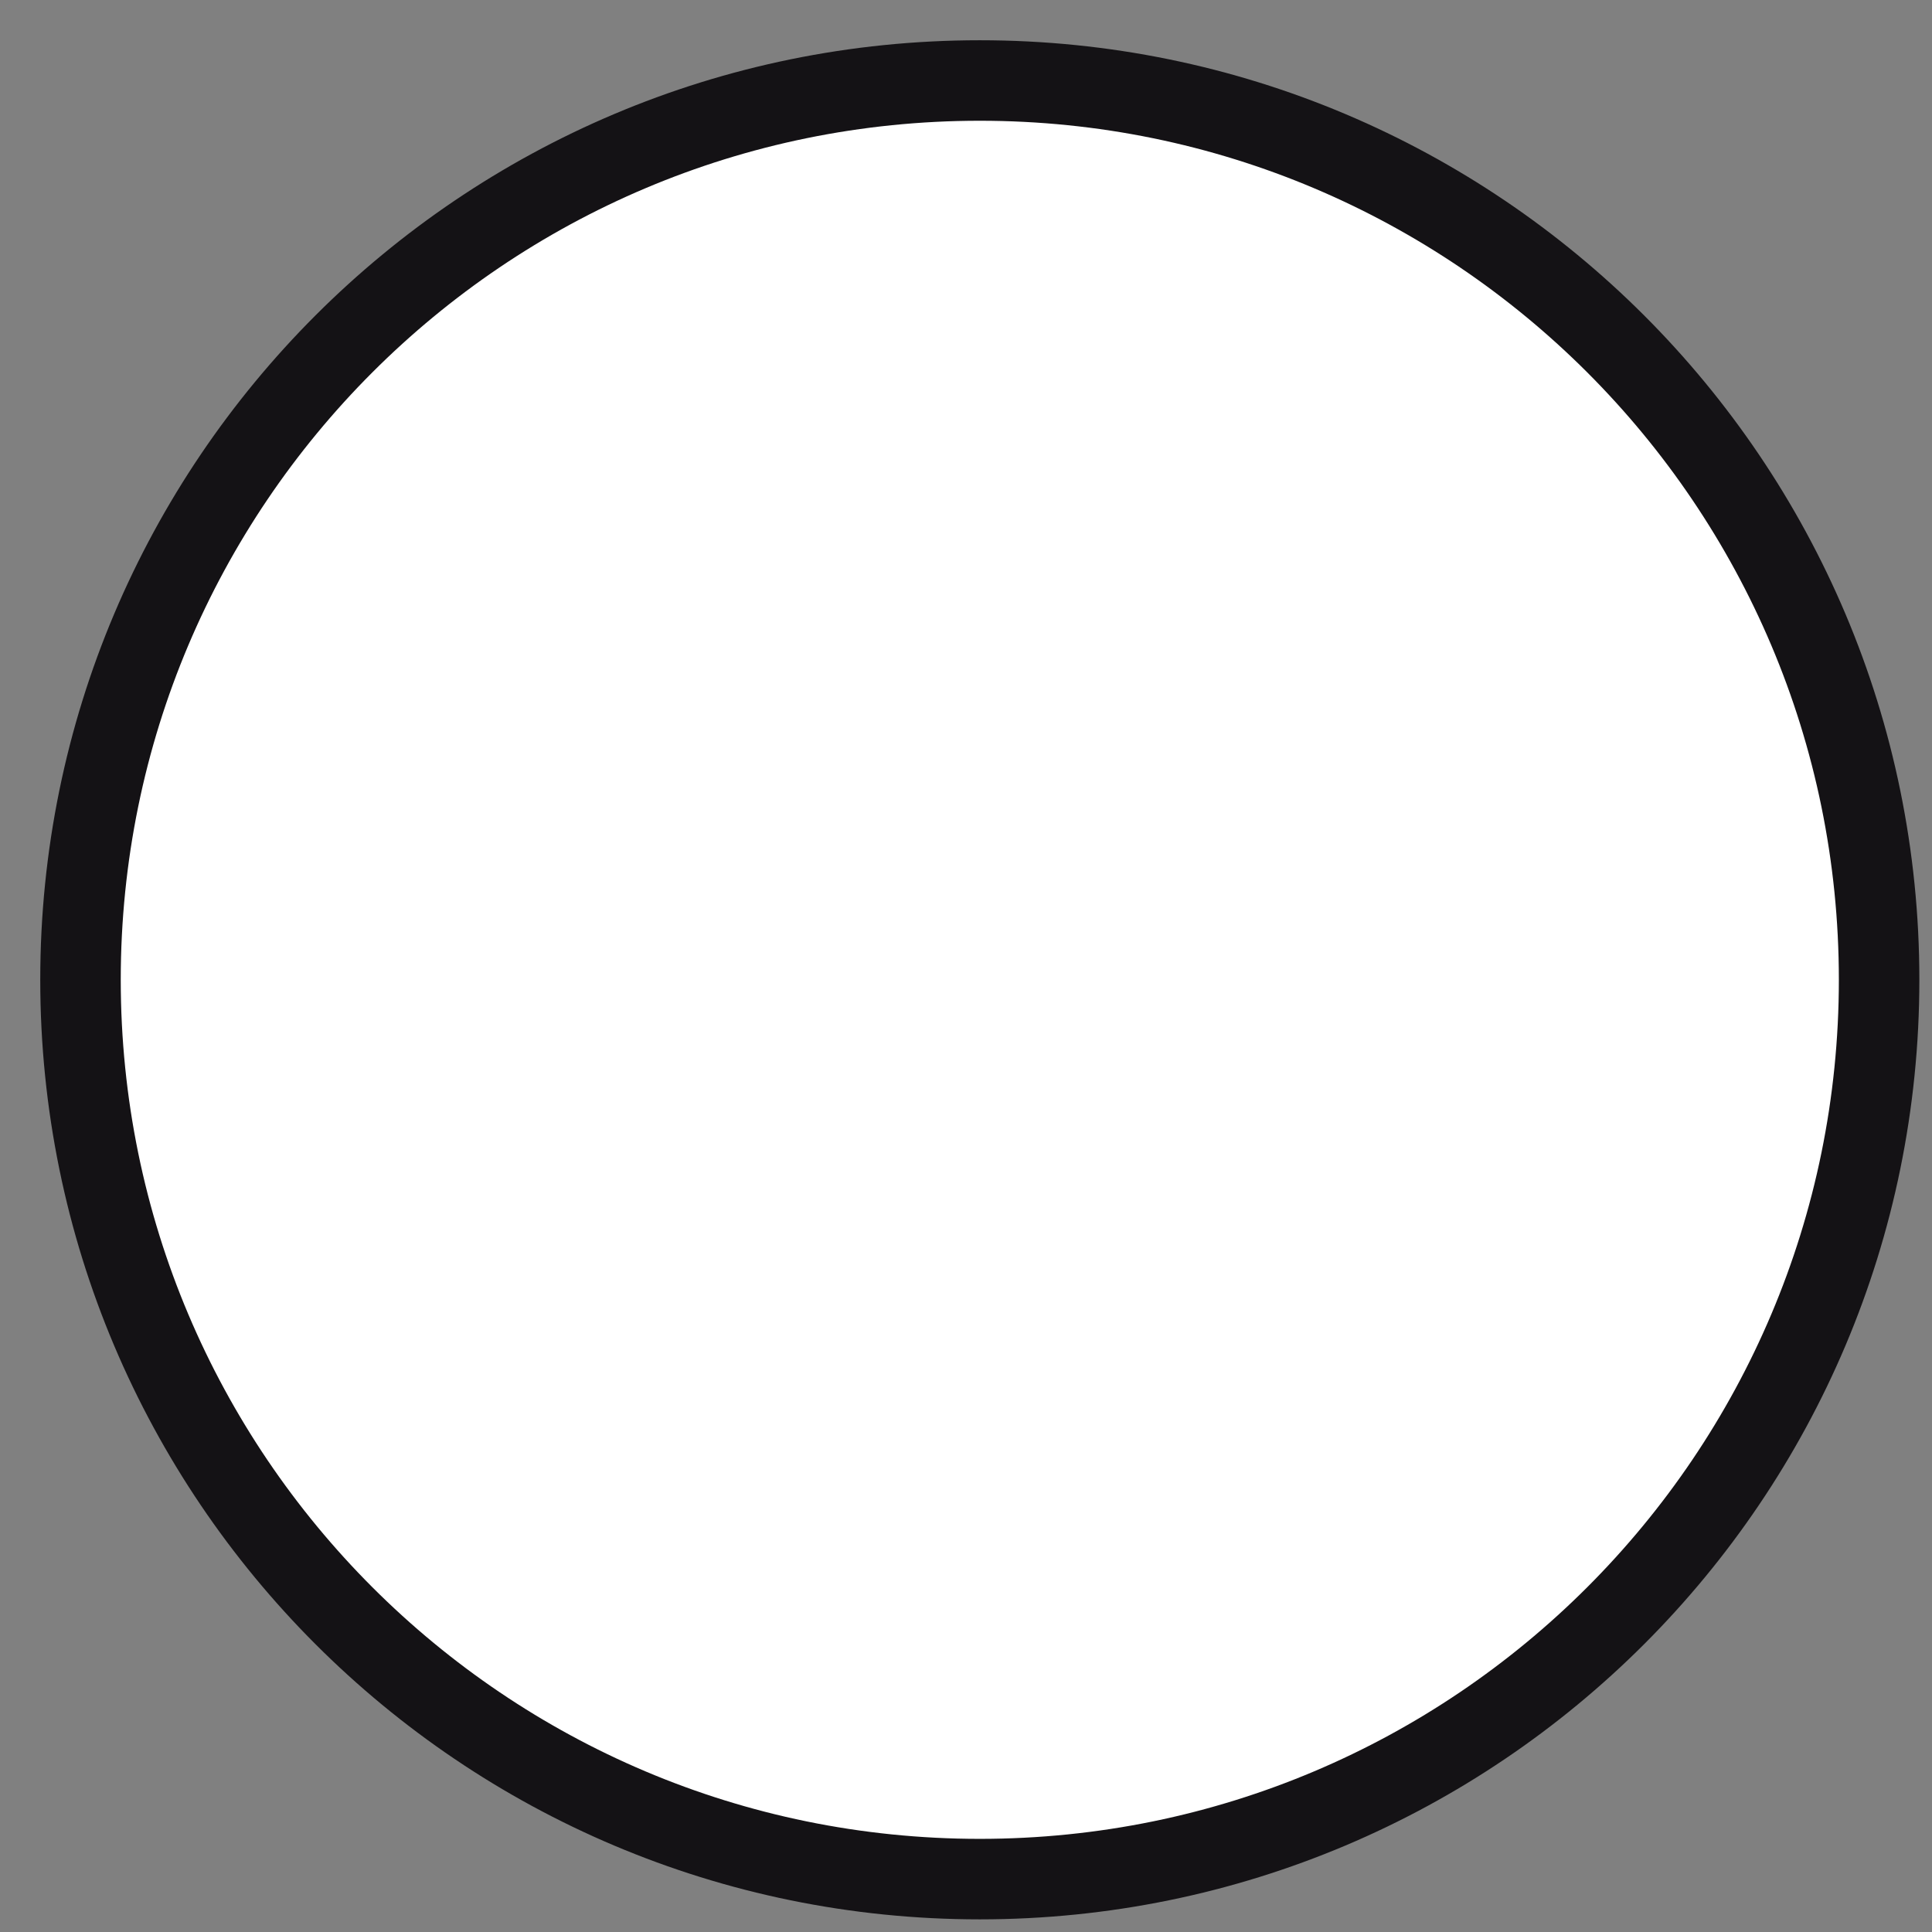
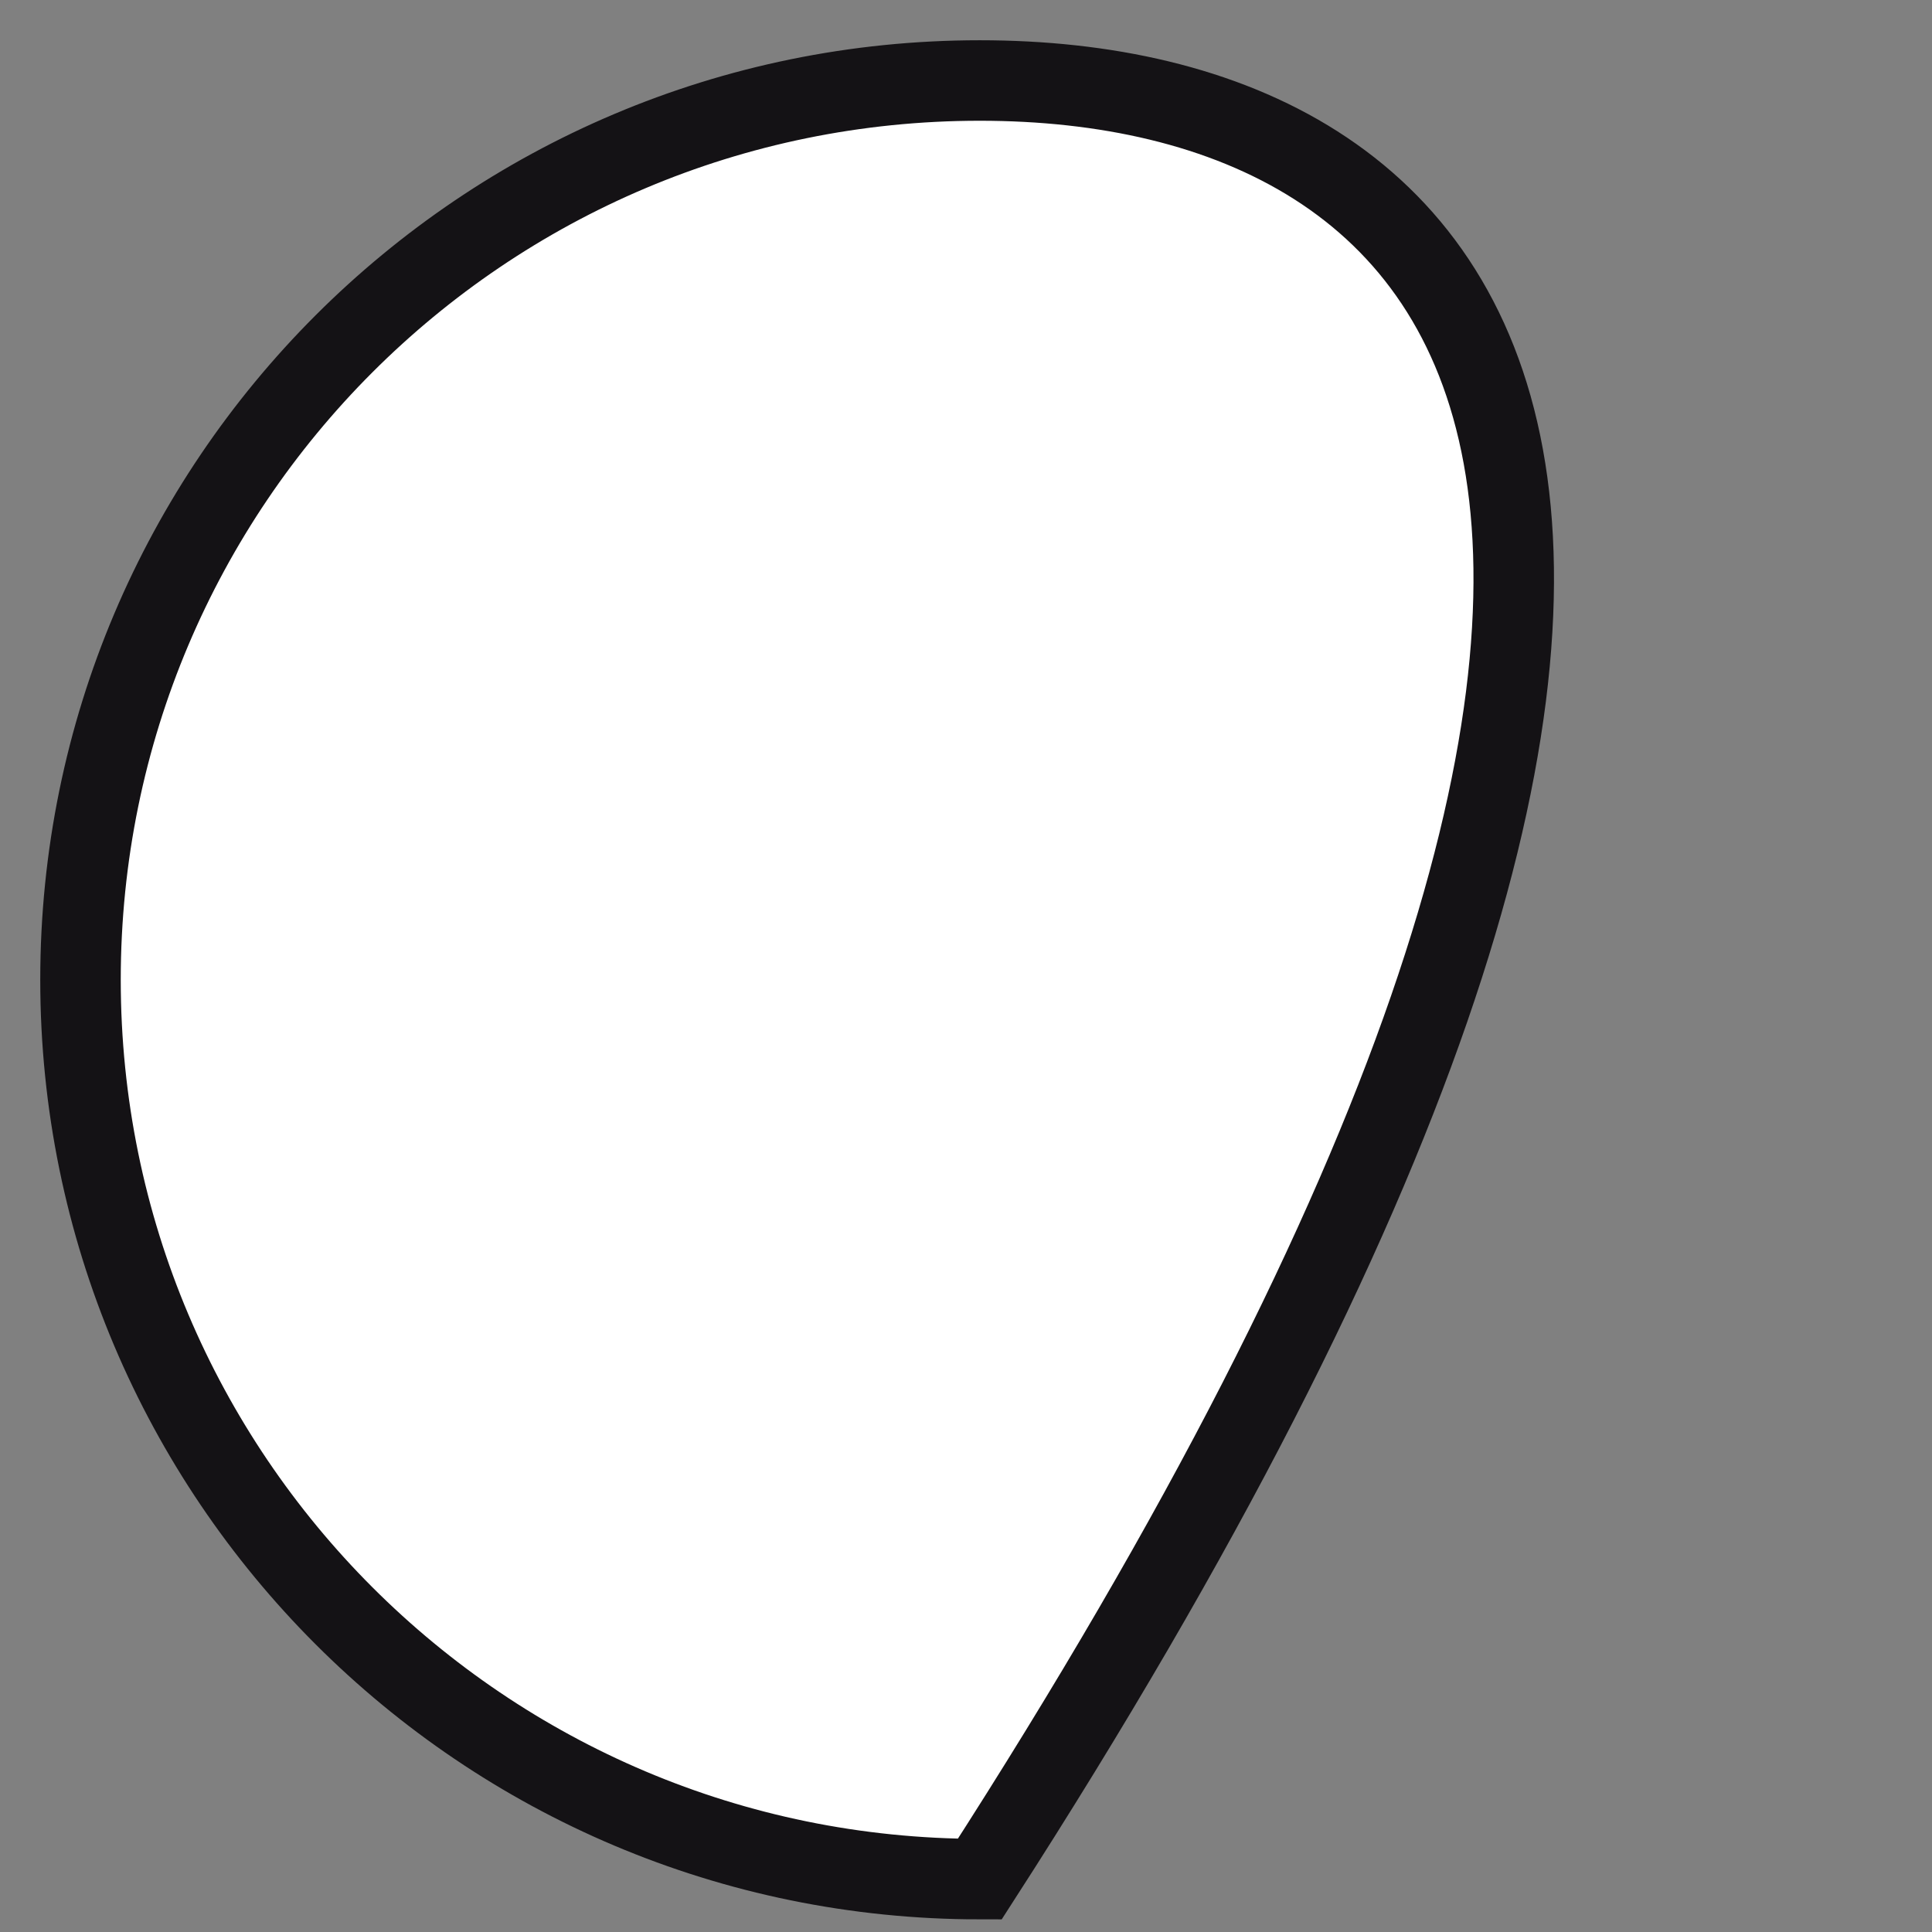
<svg xmlns="http://www.w3.org/2000/svg" width="24" height="24" viewBox="0 0 24 24" fill="none">
  <rect x="0" y="0" width="24" height="24" fill="#808080" stroke="none" />
-   <path d="M12.171 23.343C18.341 23.343 23.343 18.341 23.343 12.171C23.343 6.002 18.341 1 12.171 1C6.002 1 1 6.002 1 12.171C1 18.341 6.002 23.343 12.171 23.343Z" fill="white" stroke="#141215" stroke-miterlimit="10" />
+   <path d="M12.171 23.343C23.343 6.002 18.341 1 12.171 1C6.002 1 1 6.002 1 12.171C1 18.341 6.002 23.343 12.171 23.343Z" fill="white" stroke="#141215" stroke-miterlimit="10" />
</svg>